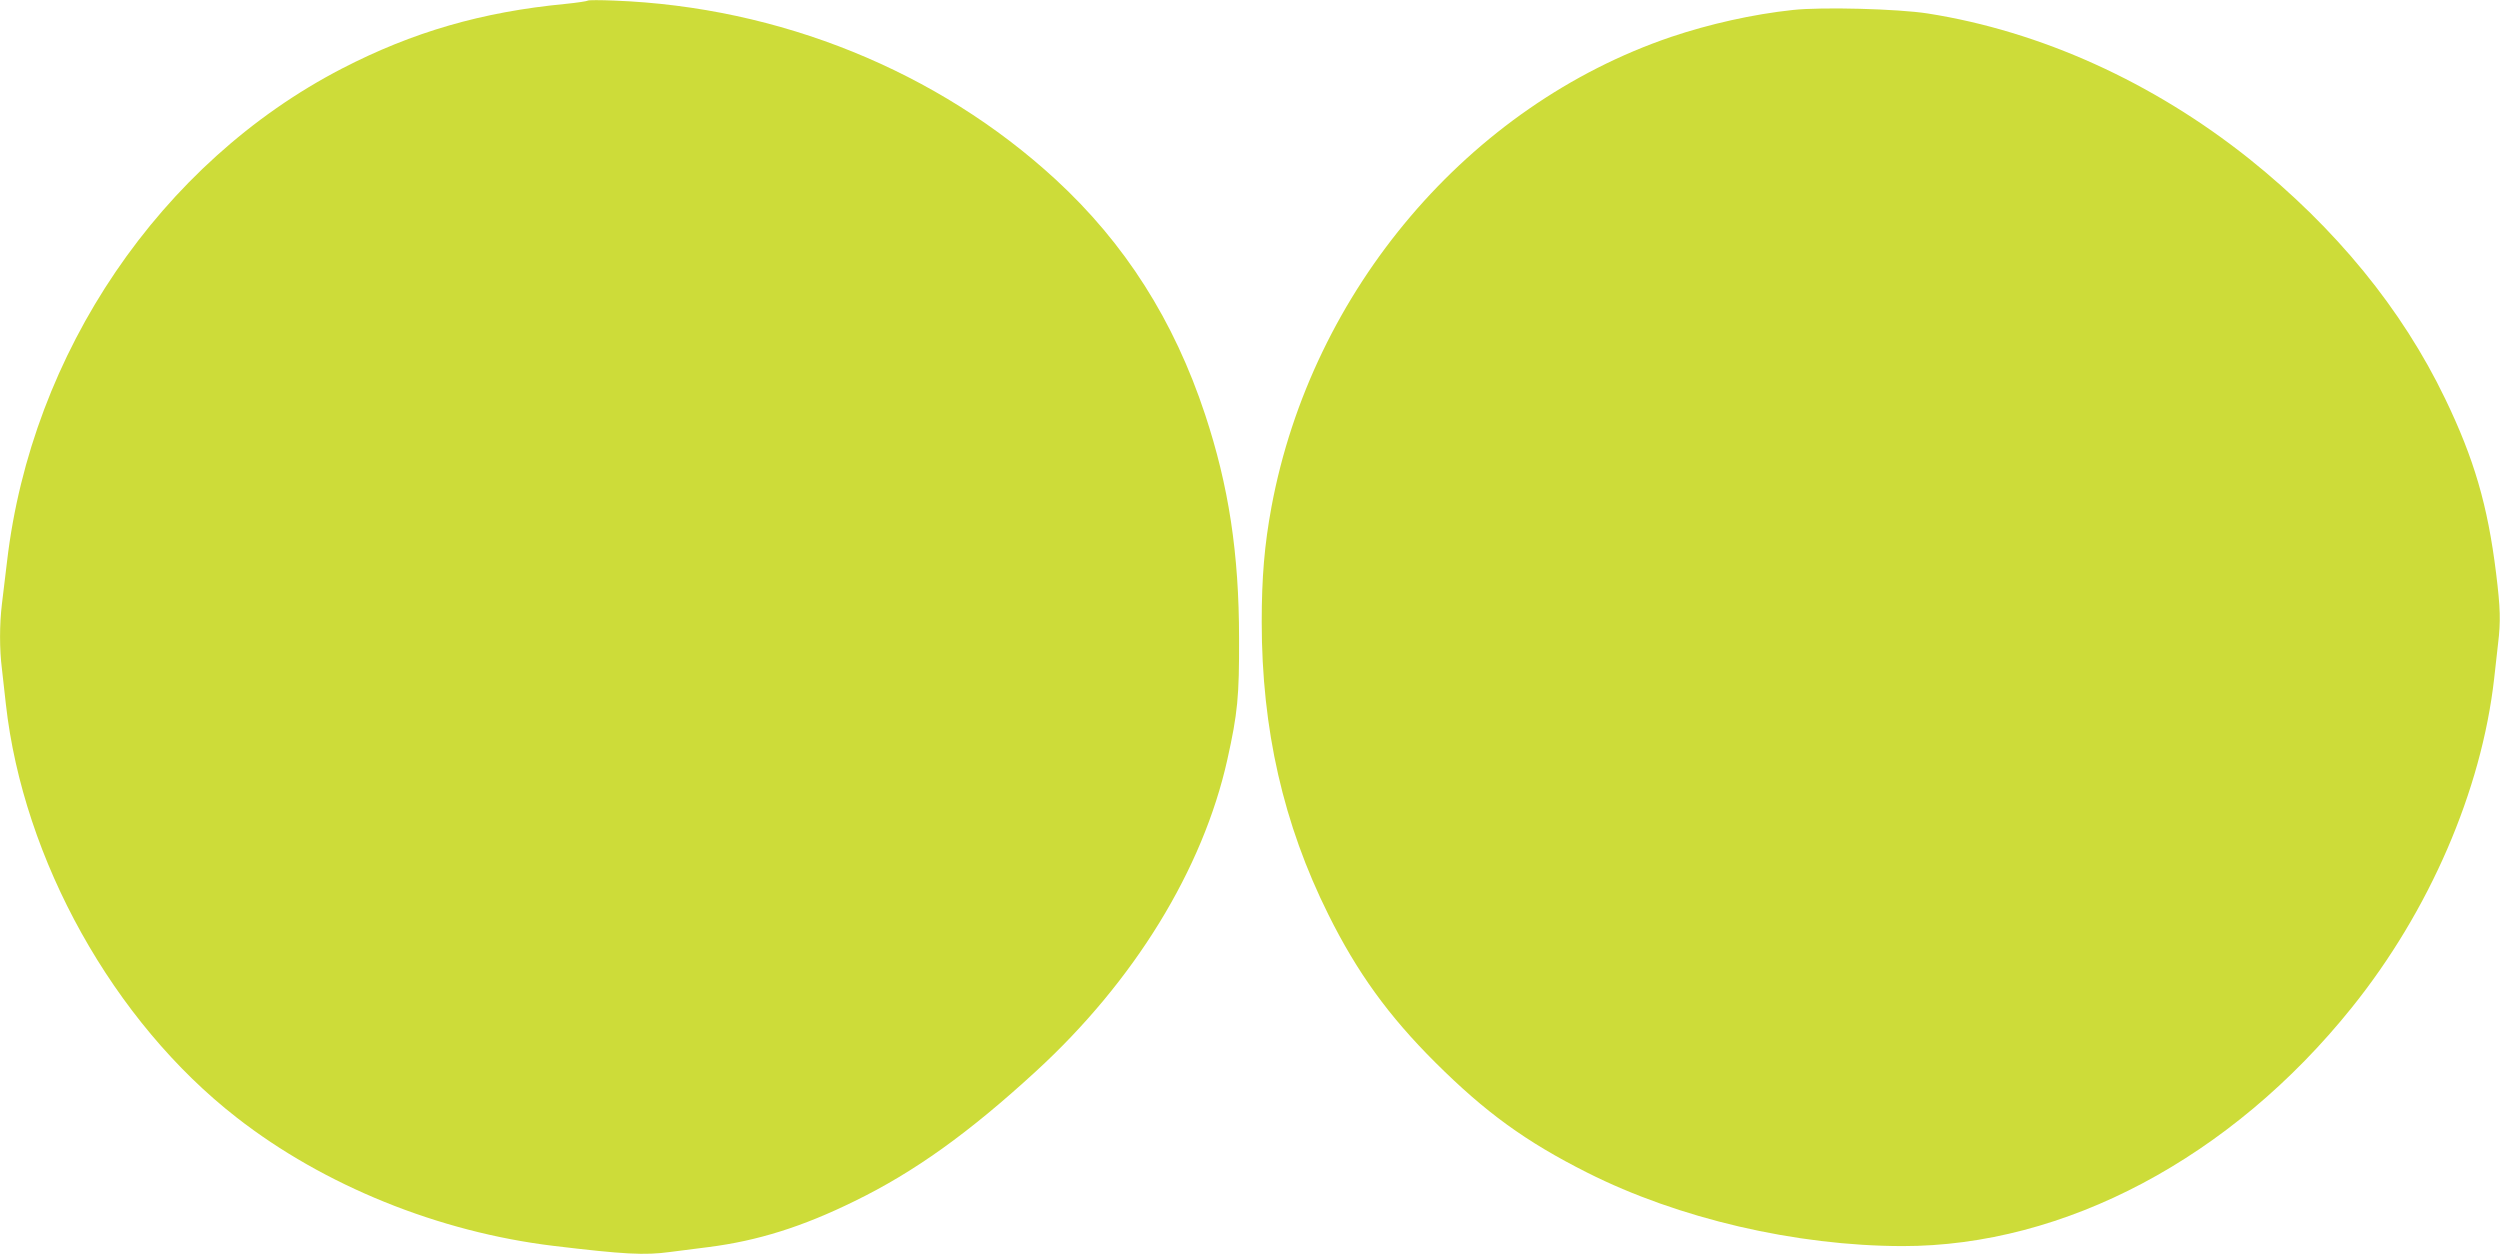
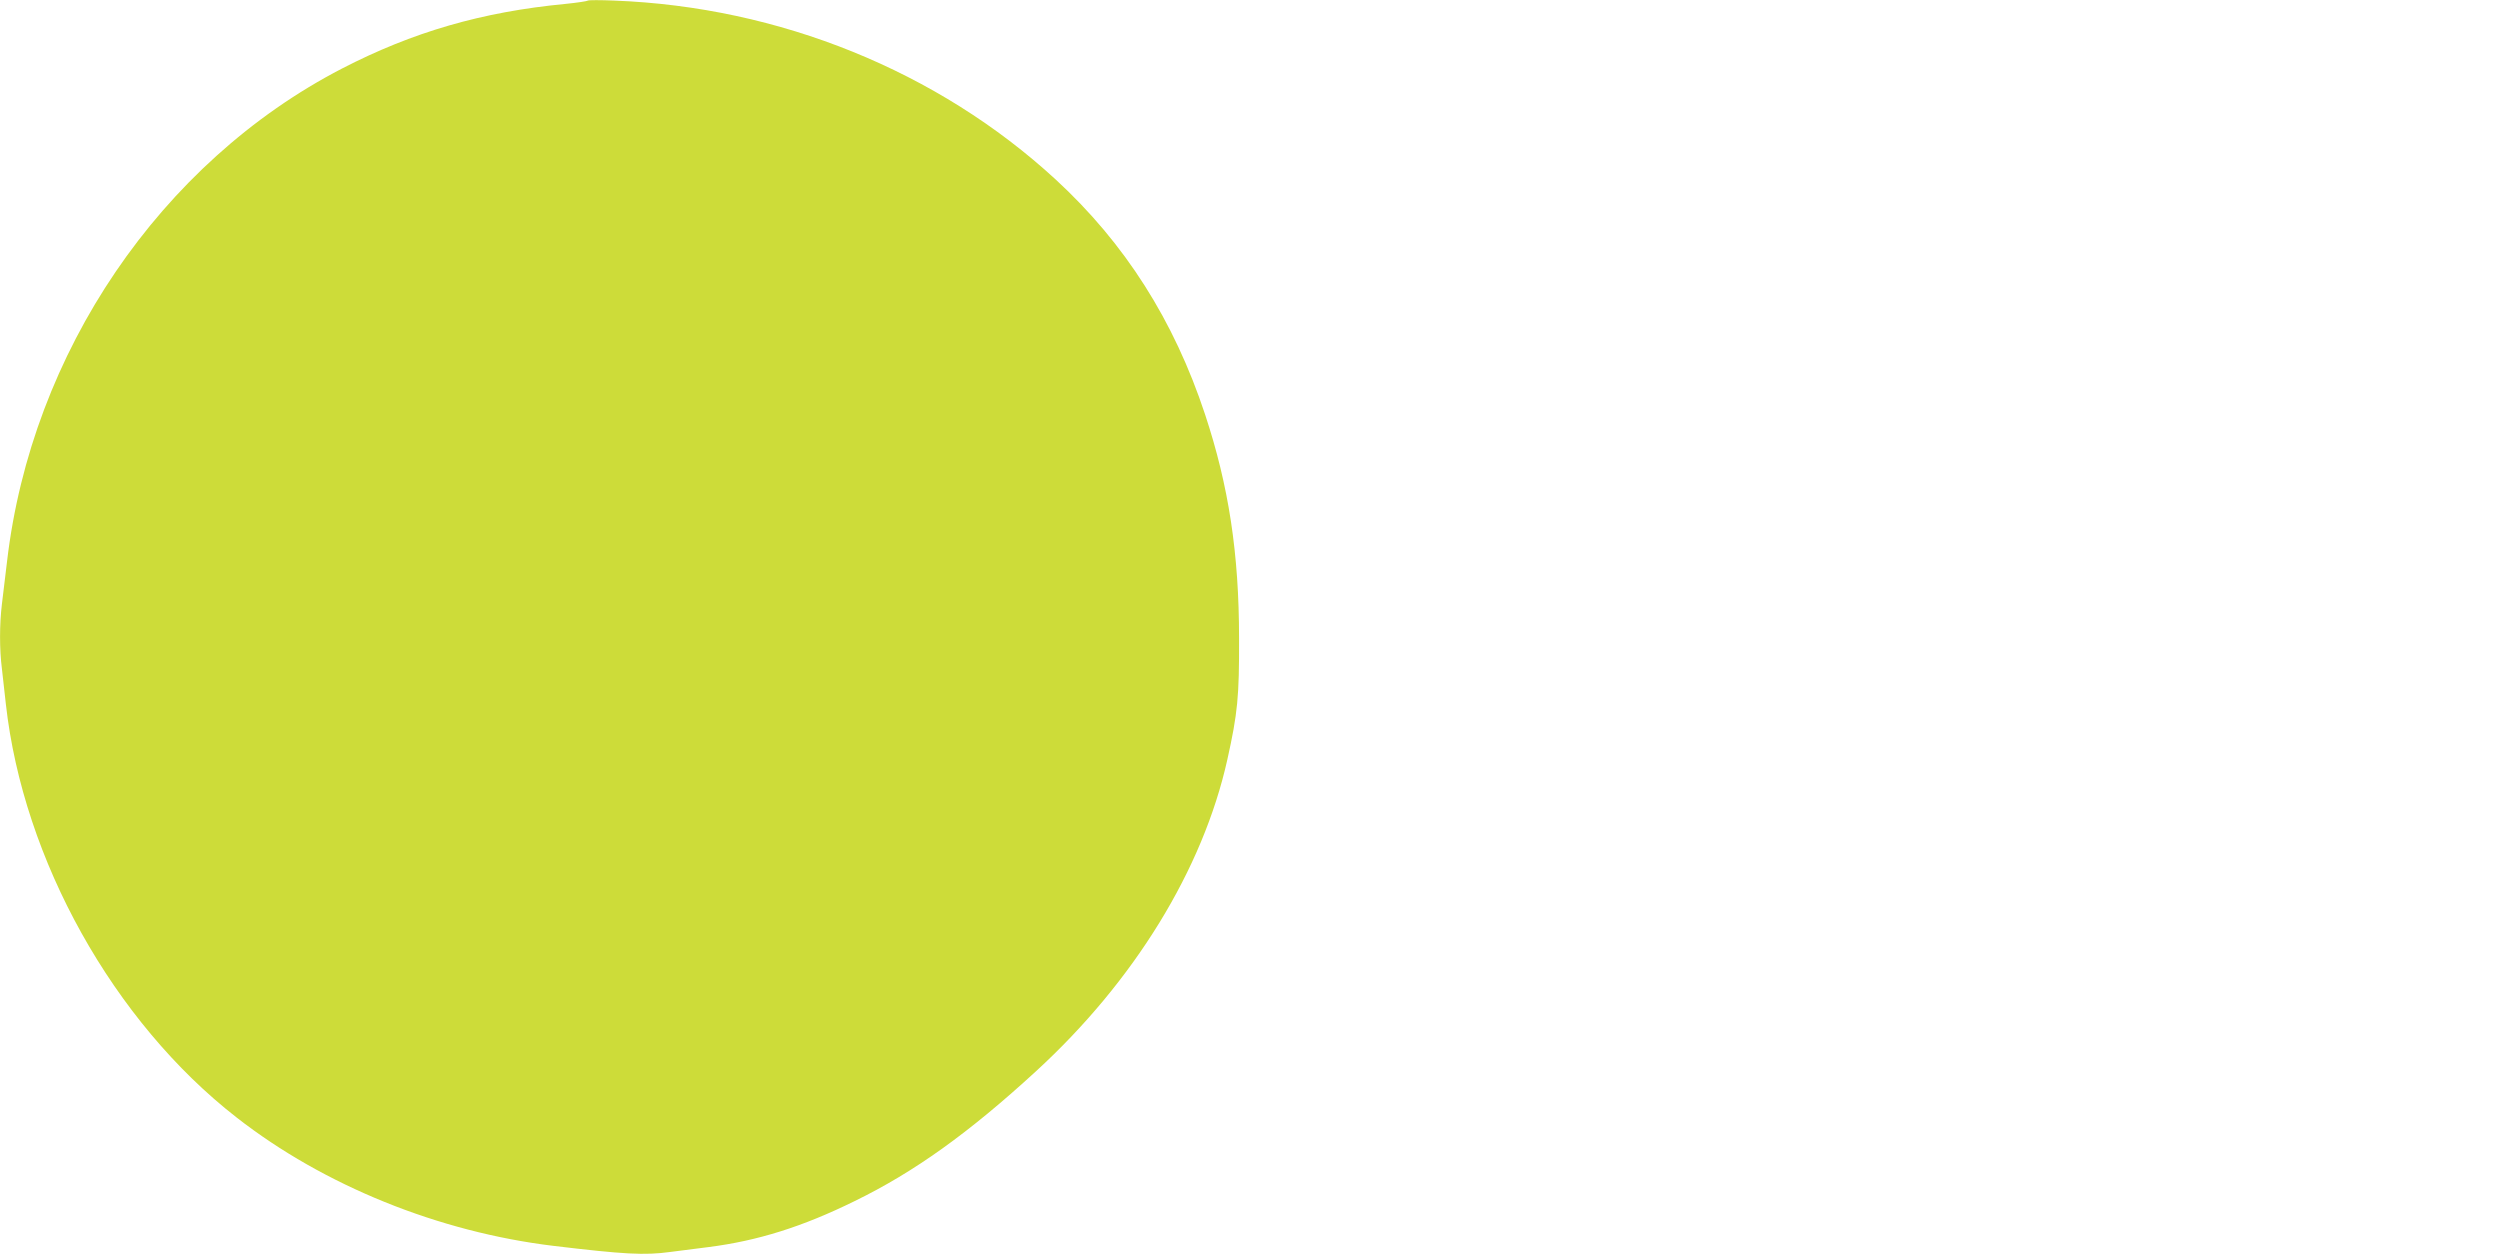
<svg xmlns="http://www.w3.org/2000/svg" version="1.0" width="1280pt" height="642pt" viewBox="0 0 1280 642" preserveAspectRatio="xMidYMid meet">
  <g transform="translate(0,642) scale(0.1,-0.1)" fill="#cddc39" stroke="none">
    <path d="M3010 6417 c-3 -3 -55 -11 -115 -17 -428 -41 -782 -144 -1144 -331 -929 -481 -1590 -1453 -1715 -2524 -9 -71 -20 -169 -26 -216 -13 -108 -13 -233 0 -335 5 -43 14 -124 20 -179 89 -797 551 -1626 1182 -2117 446 -348 1034 -586 1623 -657 359 -43 465 -49 597 -31 40 5 128 16 196 25 251 32 481 104 747 235 306 149 586 350 928 664 504 462 856 1035 981 1597 53 238 61 324 60 619 0 437 -53 782 -174 1148 -159 481 -410 876 -765 1203 -603 555 -1415 884 -2260 916 -71 3 -132 3 -135 0z" />
-     <path d="M9180 6369 c-206 -22 -428 -72 -624 -138 -1036 -352 -1839 -1296 -2046 -2406 -36 -195 -50 -360 -50 -590 0 -549 111 -1035 341 -1497 147 -296 308 -519 548 -758 256 -255 462 -405 778 -564 466 -235 1067 -375 1613 -376 830 -1 1684 452 2301 1221 398 495 664 1111 729 1684 6 55 15 136 20 179 14 115 12 182 -10 361 -43 349 -113 587 -261 894 -221 459 -560 873 -1002 1227 -494 394 -1069 654 -1647 745 -154 24 -543 34 -690 18z" />
  </g>
</svg>